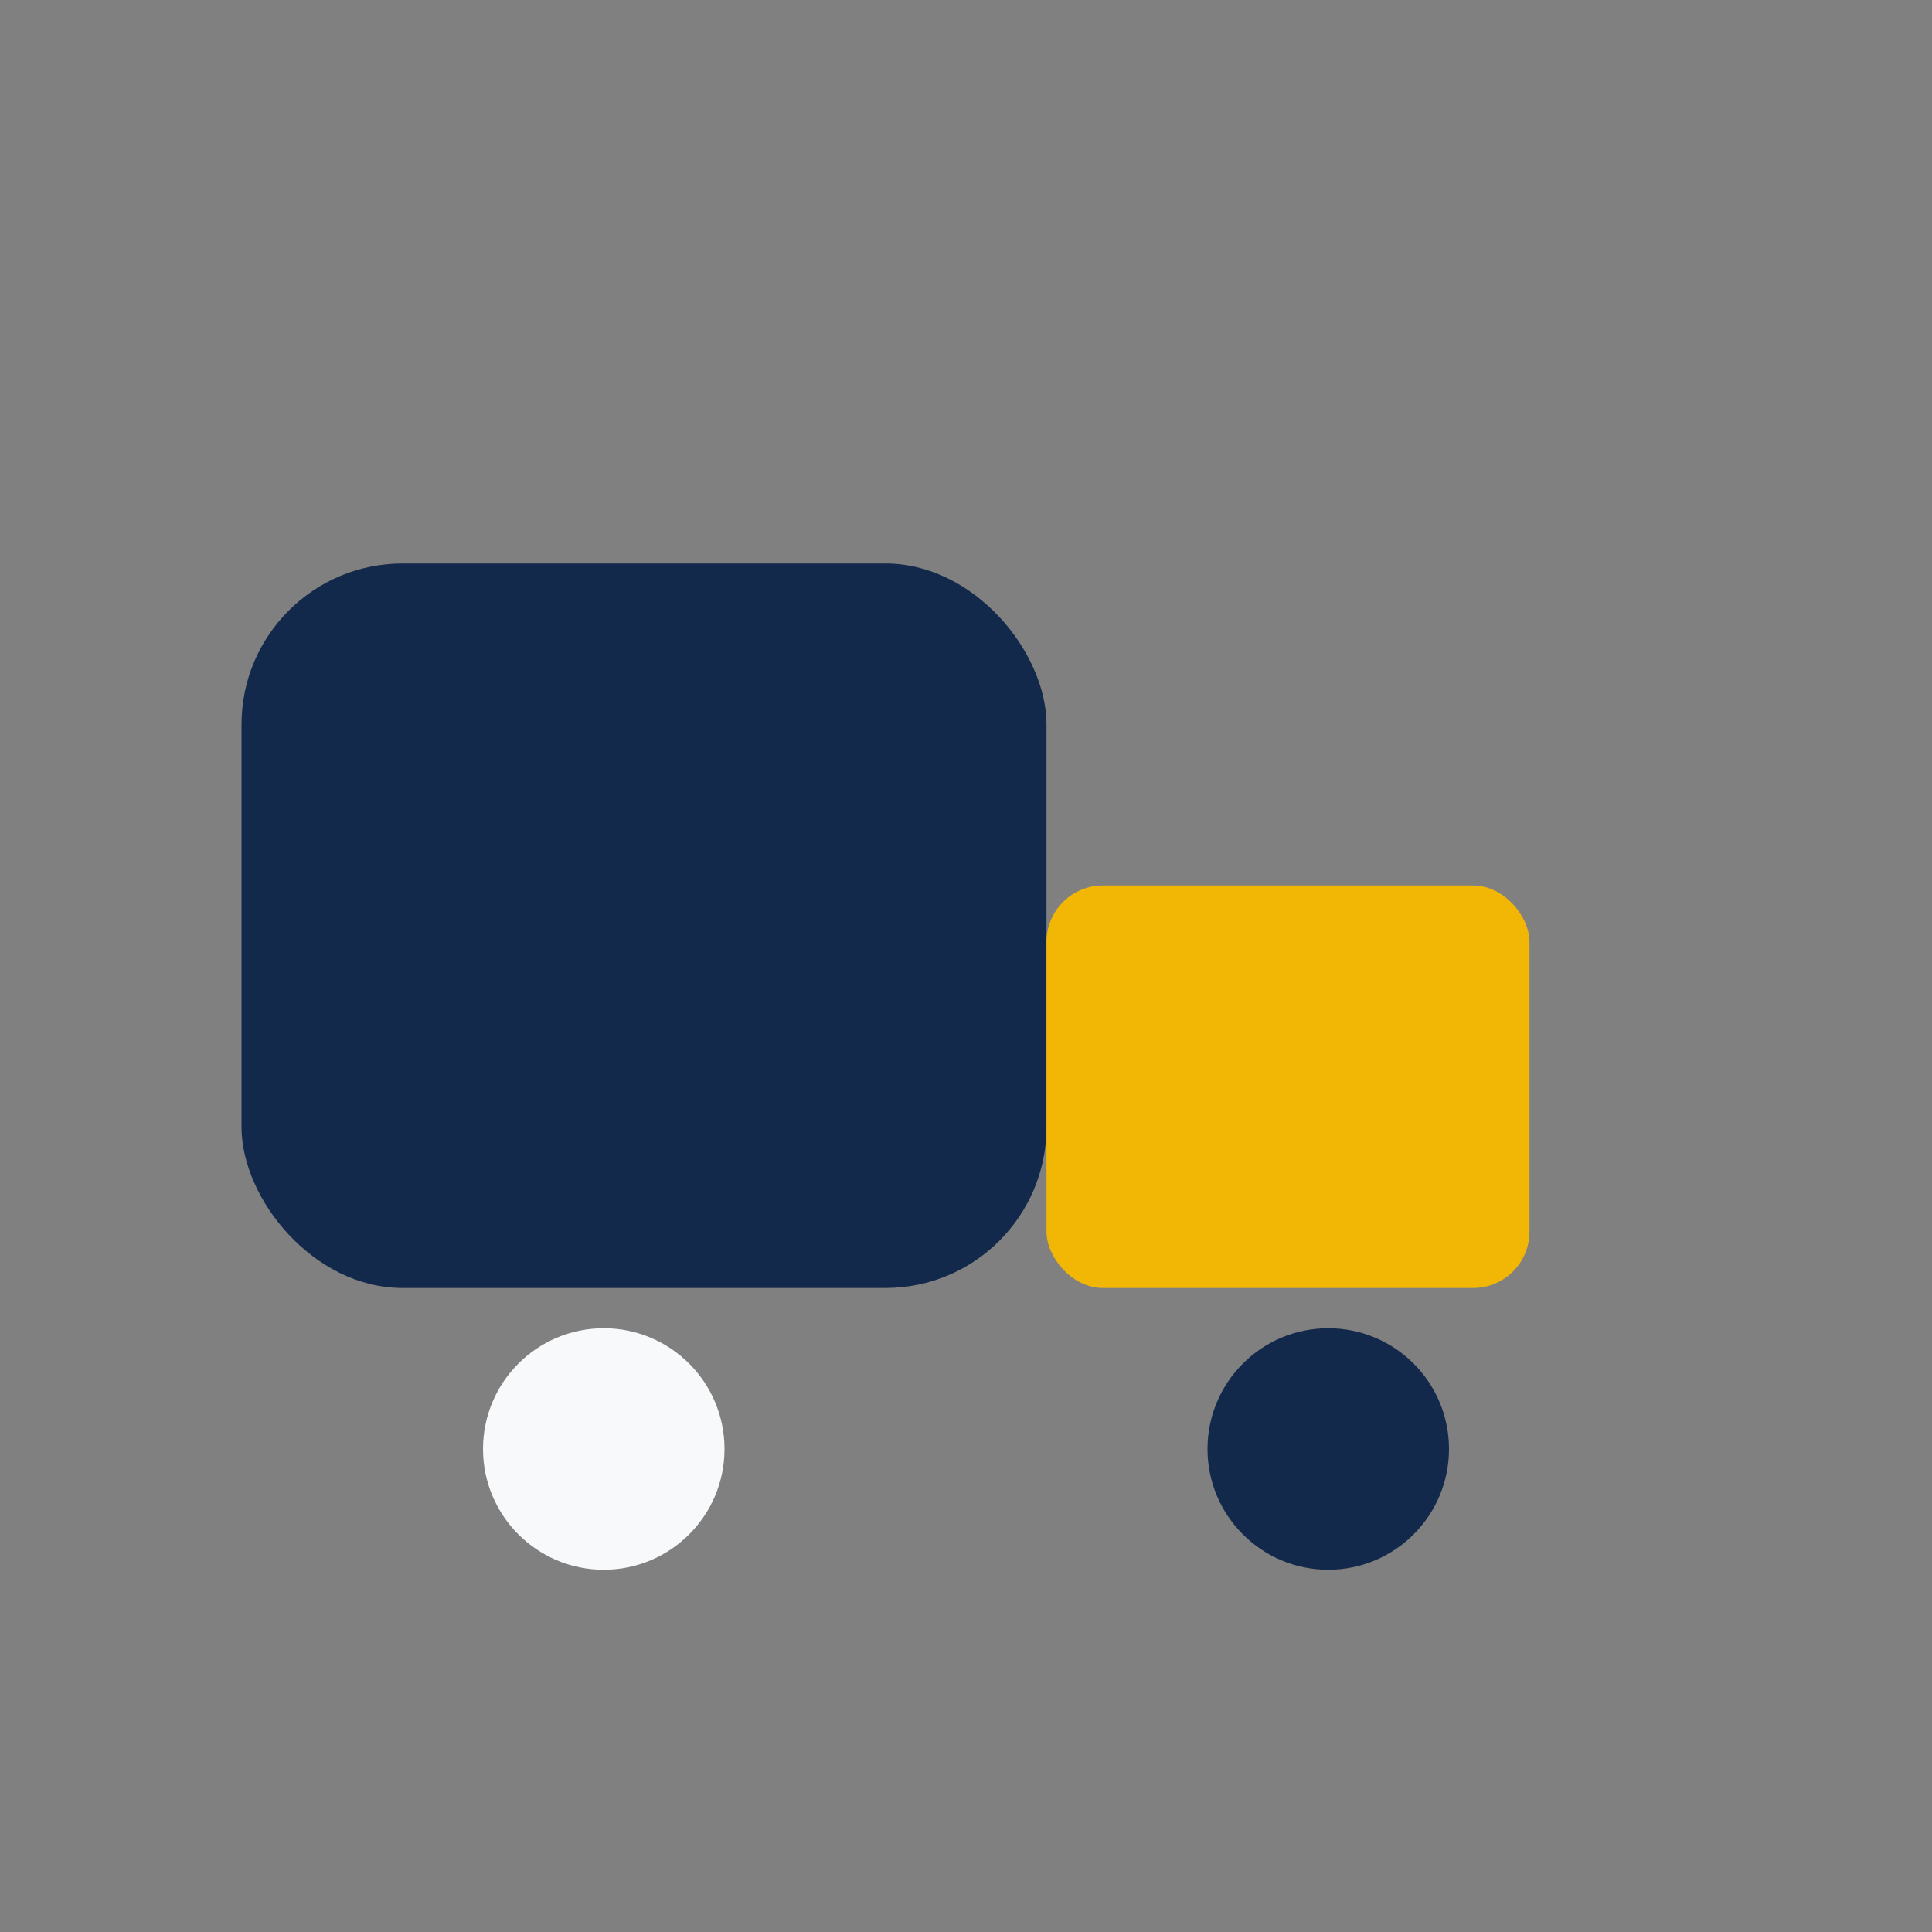
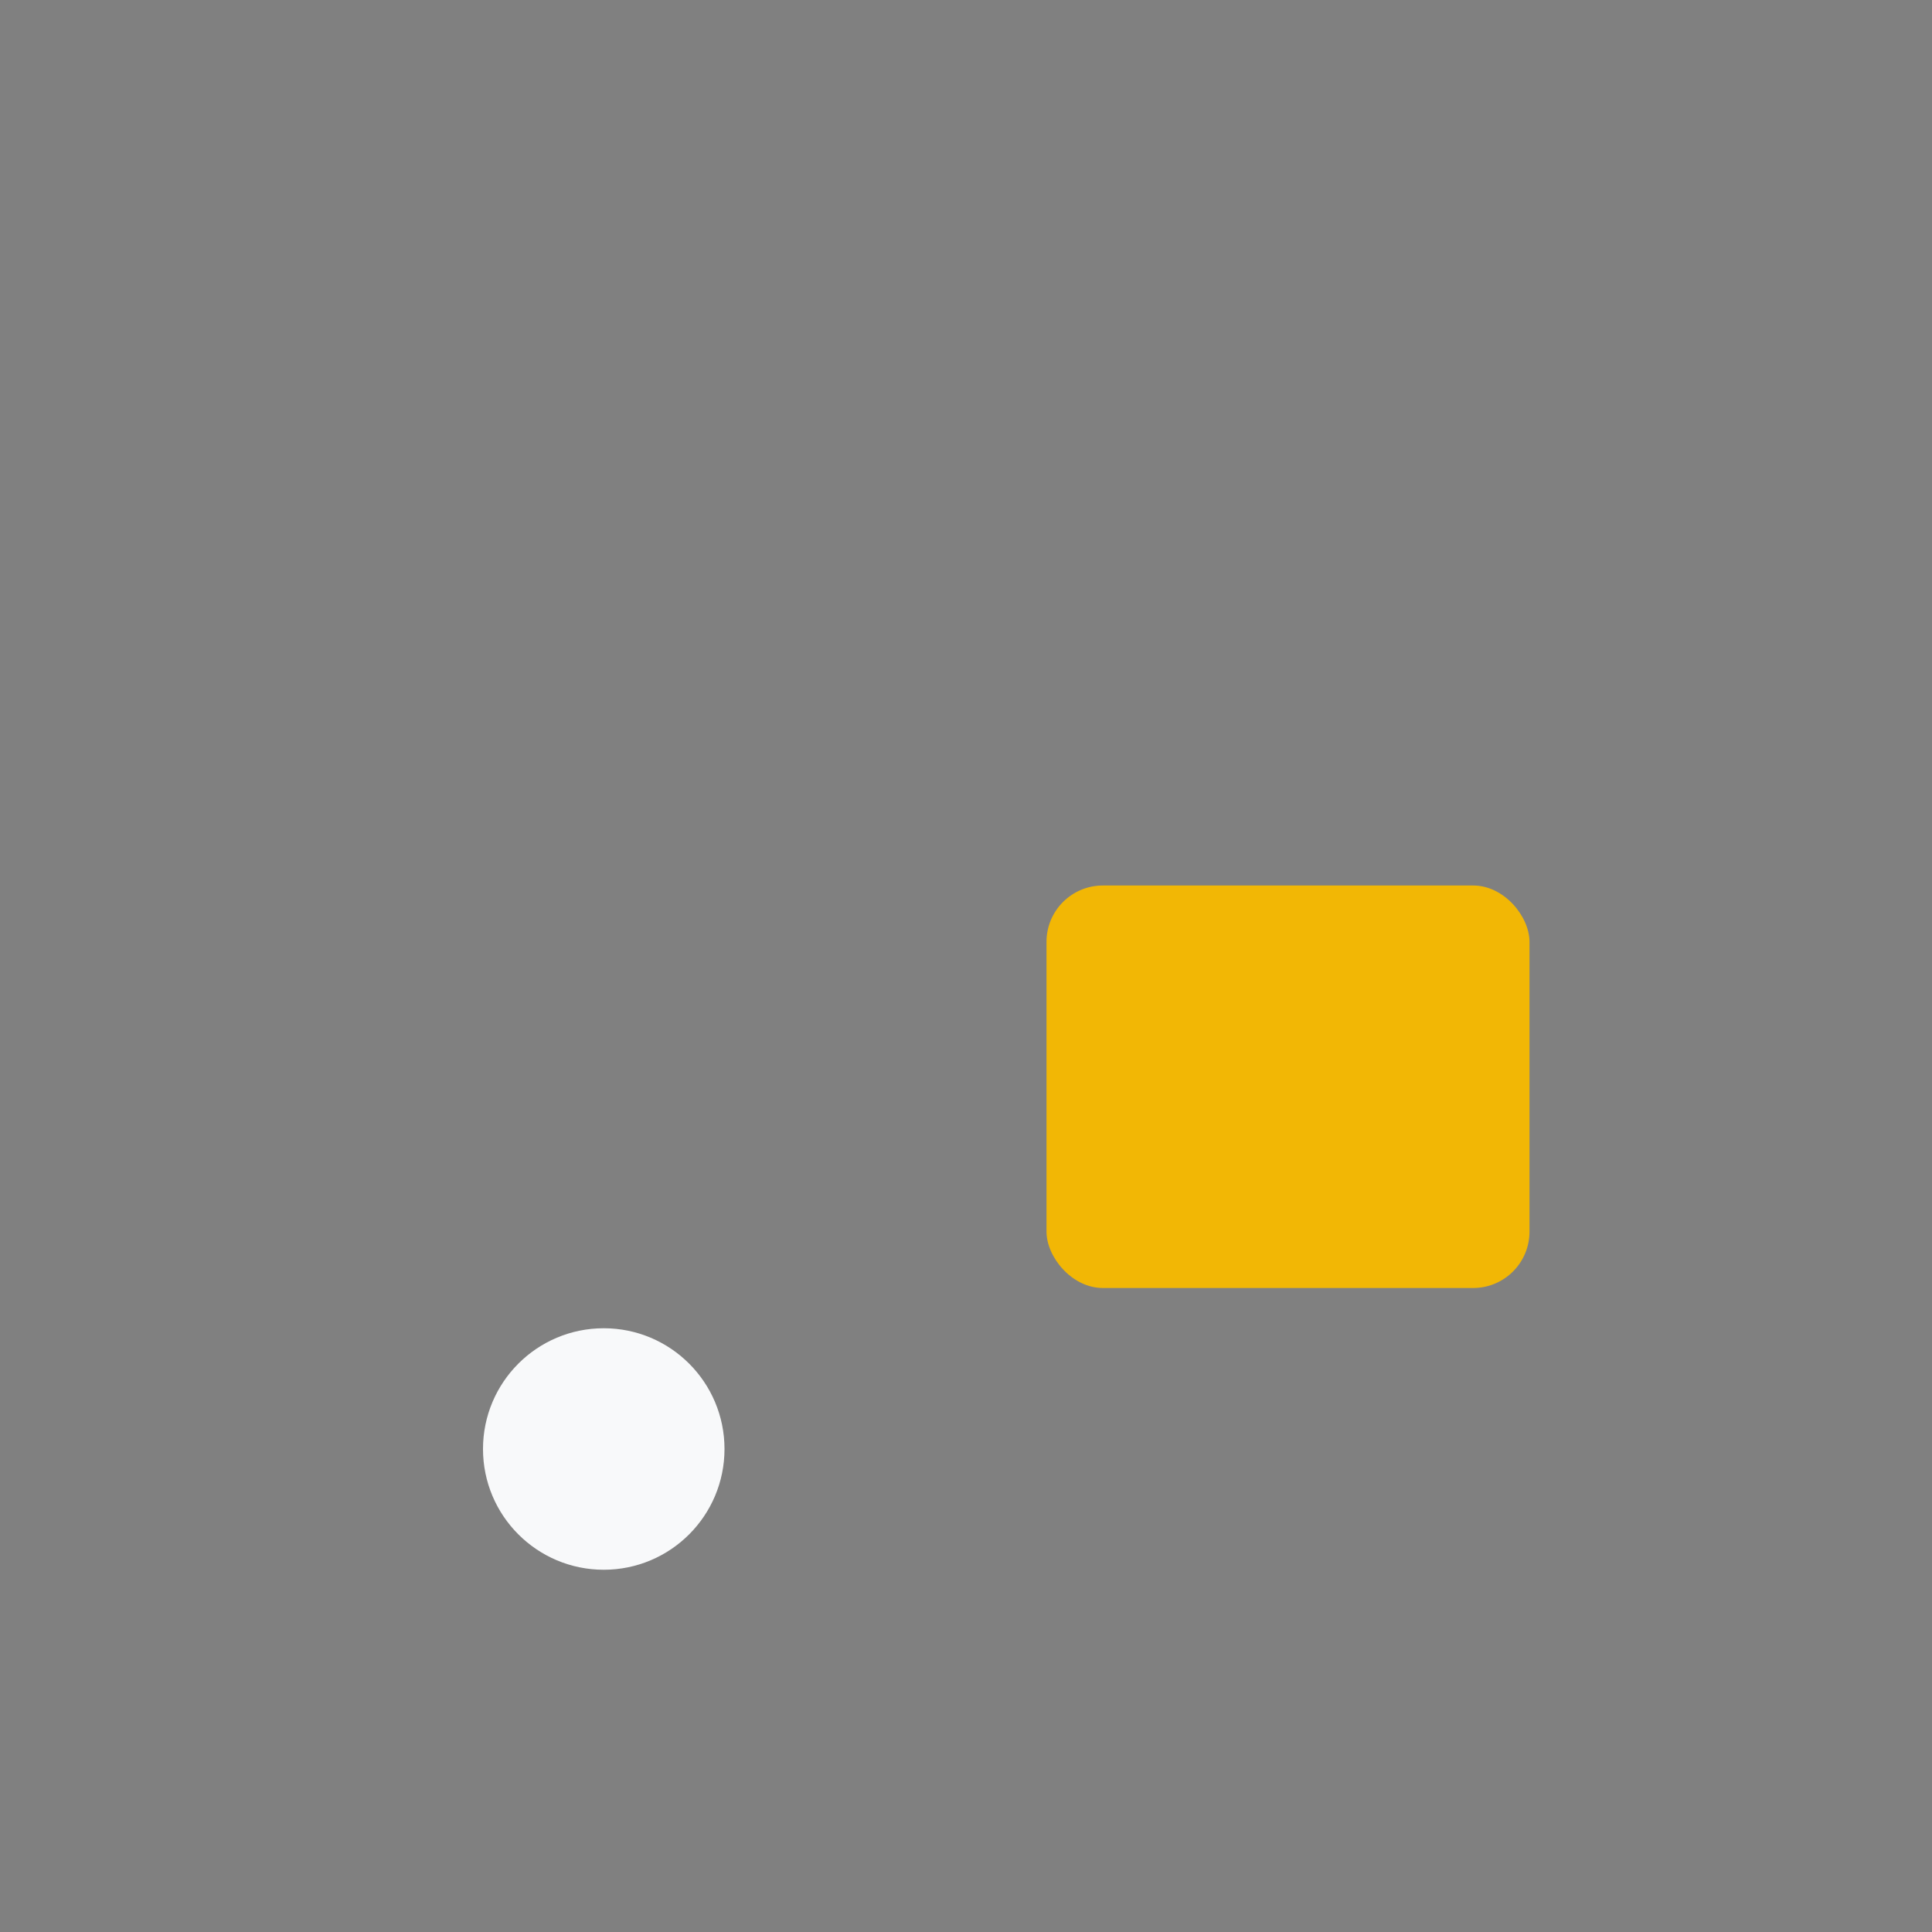
<svg xmlns="http://www.w3.org/2000/svg" width="24" height="24" viewBox="0 0 24 24">
  <rect x="0" y="0" width="24" height="24" fill="#808080" stroke="none" />
-   <rect x="3" y="7" width="10" height="9" rx="2" fill="#13294B" />
  <rect x="13" y="11" width="6" height="5" rx="0.7" fill="#F2B705" />
  <circle cx="7.5" cy="18" r="1.5" fill="#F8F9FA" />
-   <circle cx="16.5" cy="18" r="1.5" fill="#13294B" />
</svg>